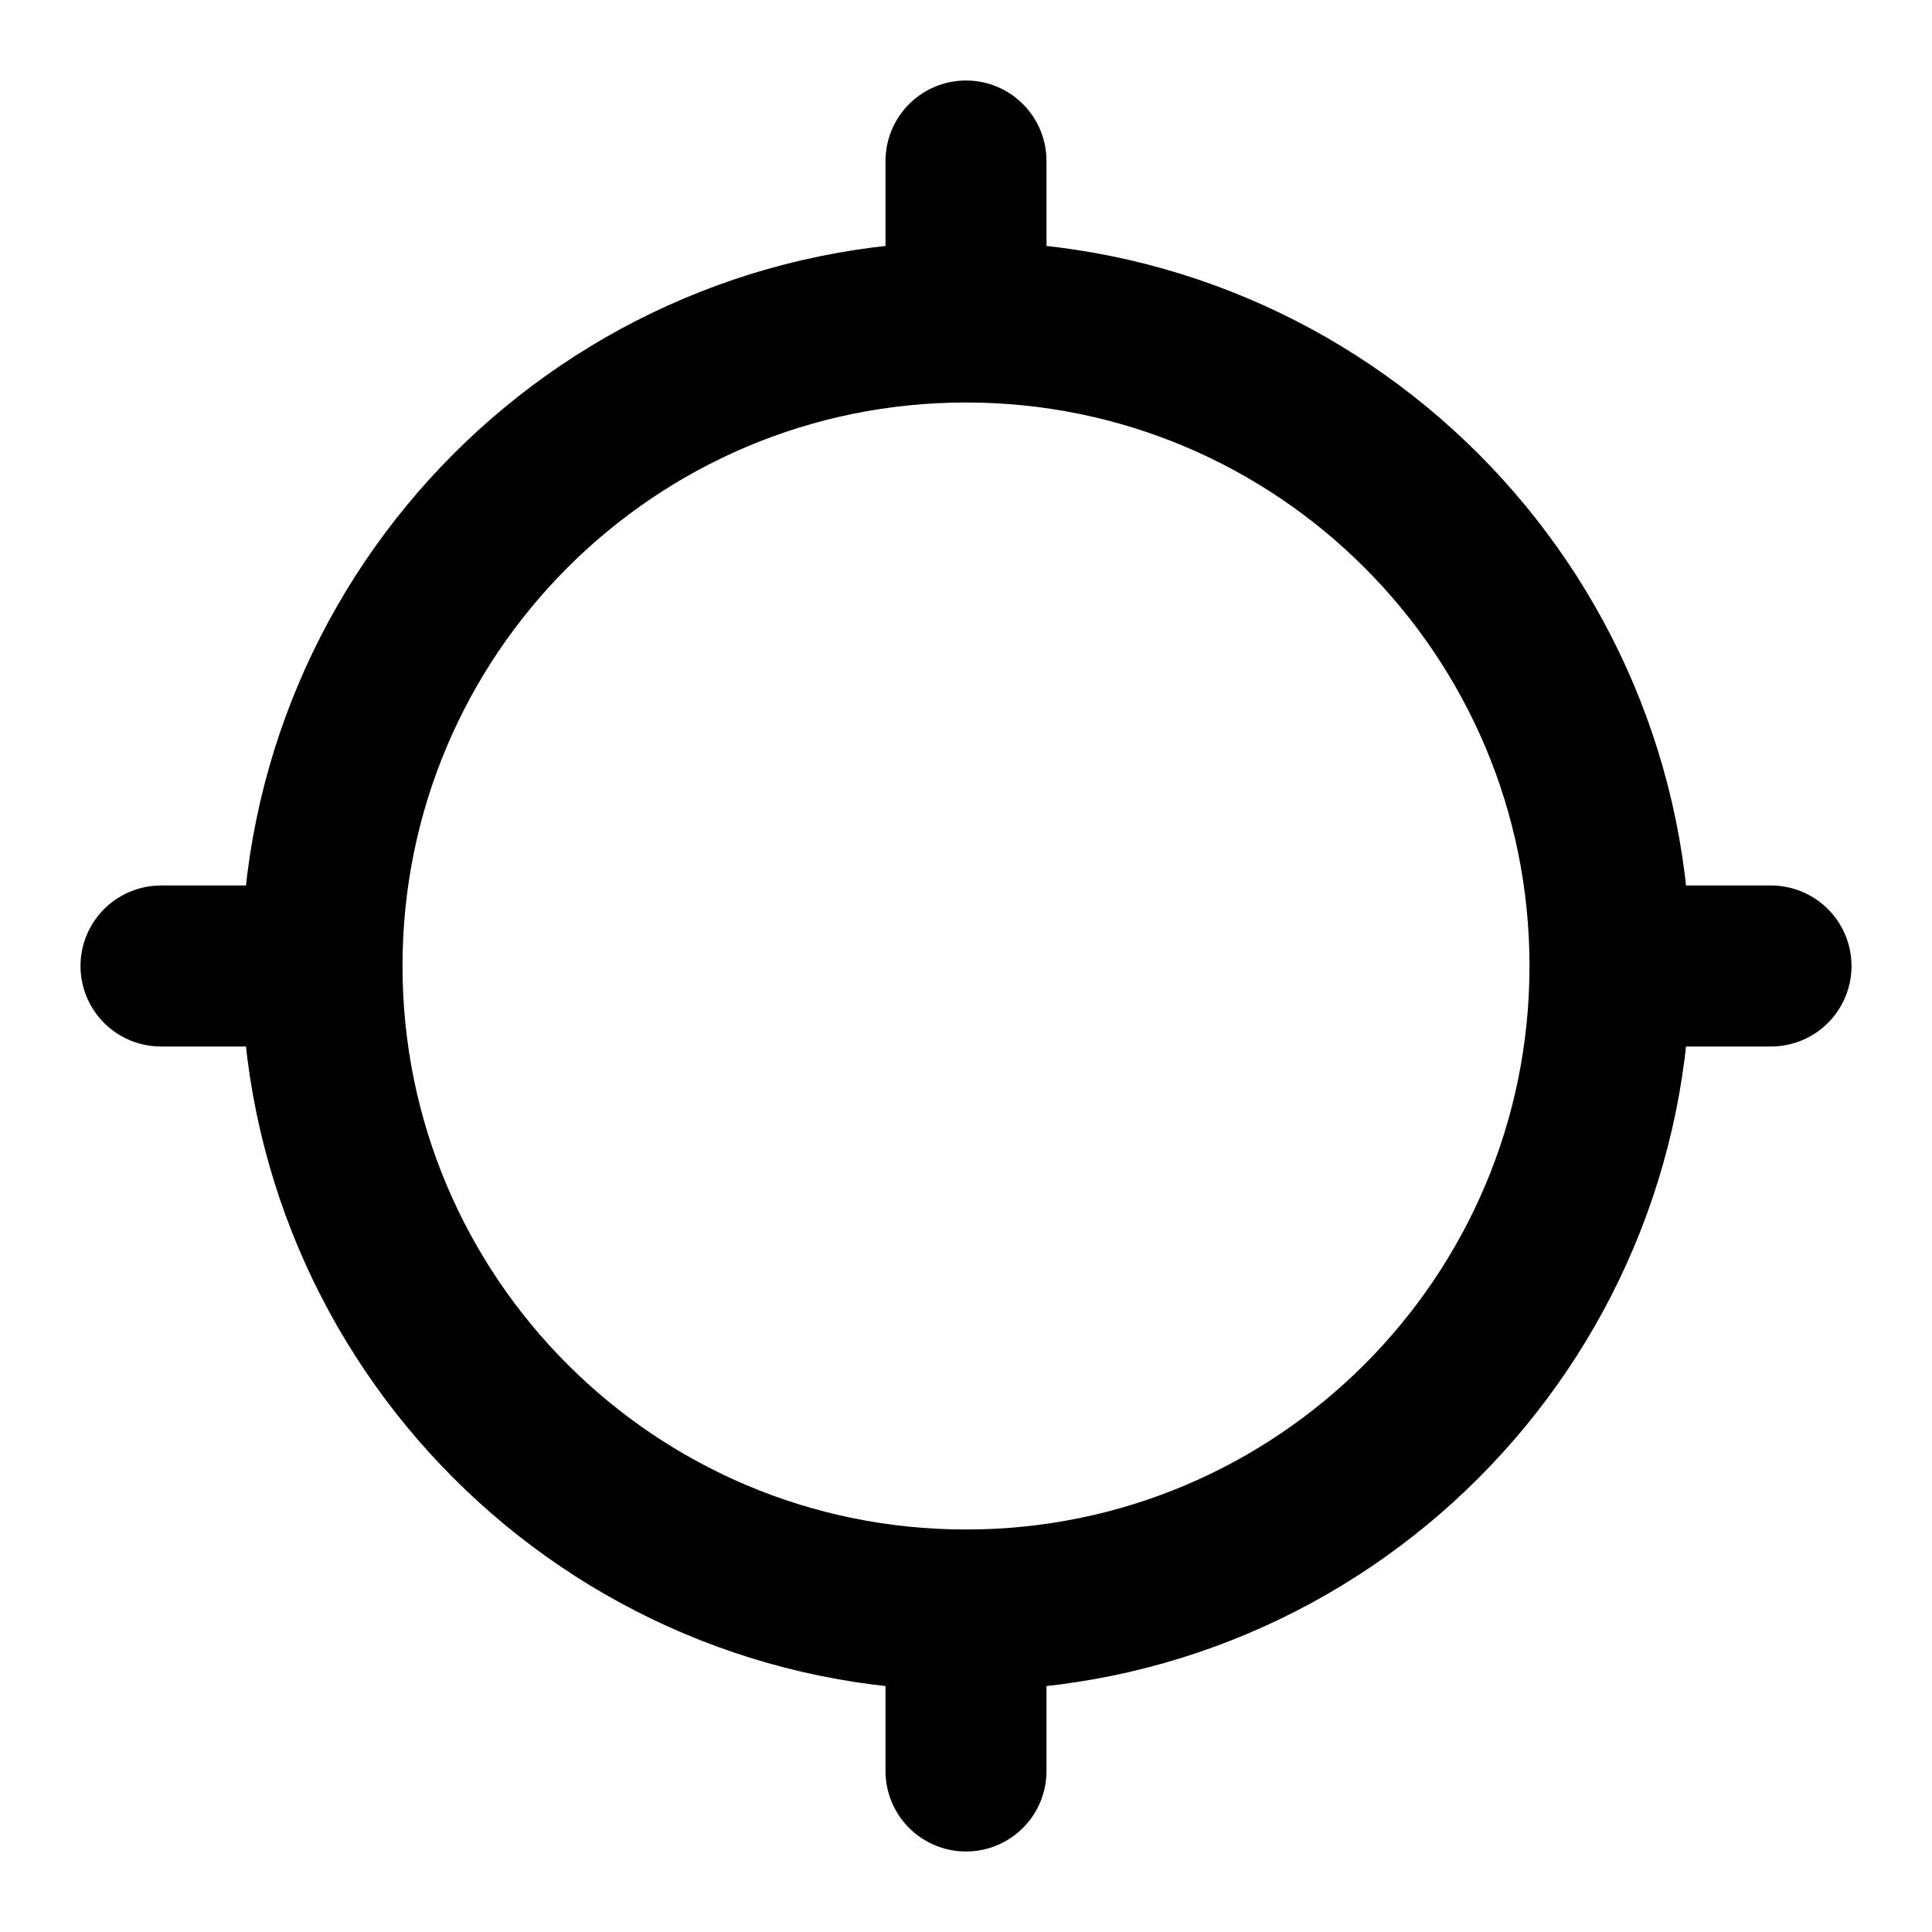
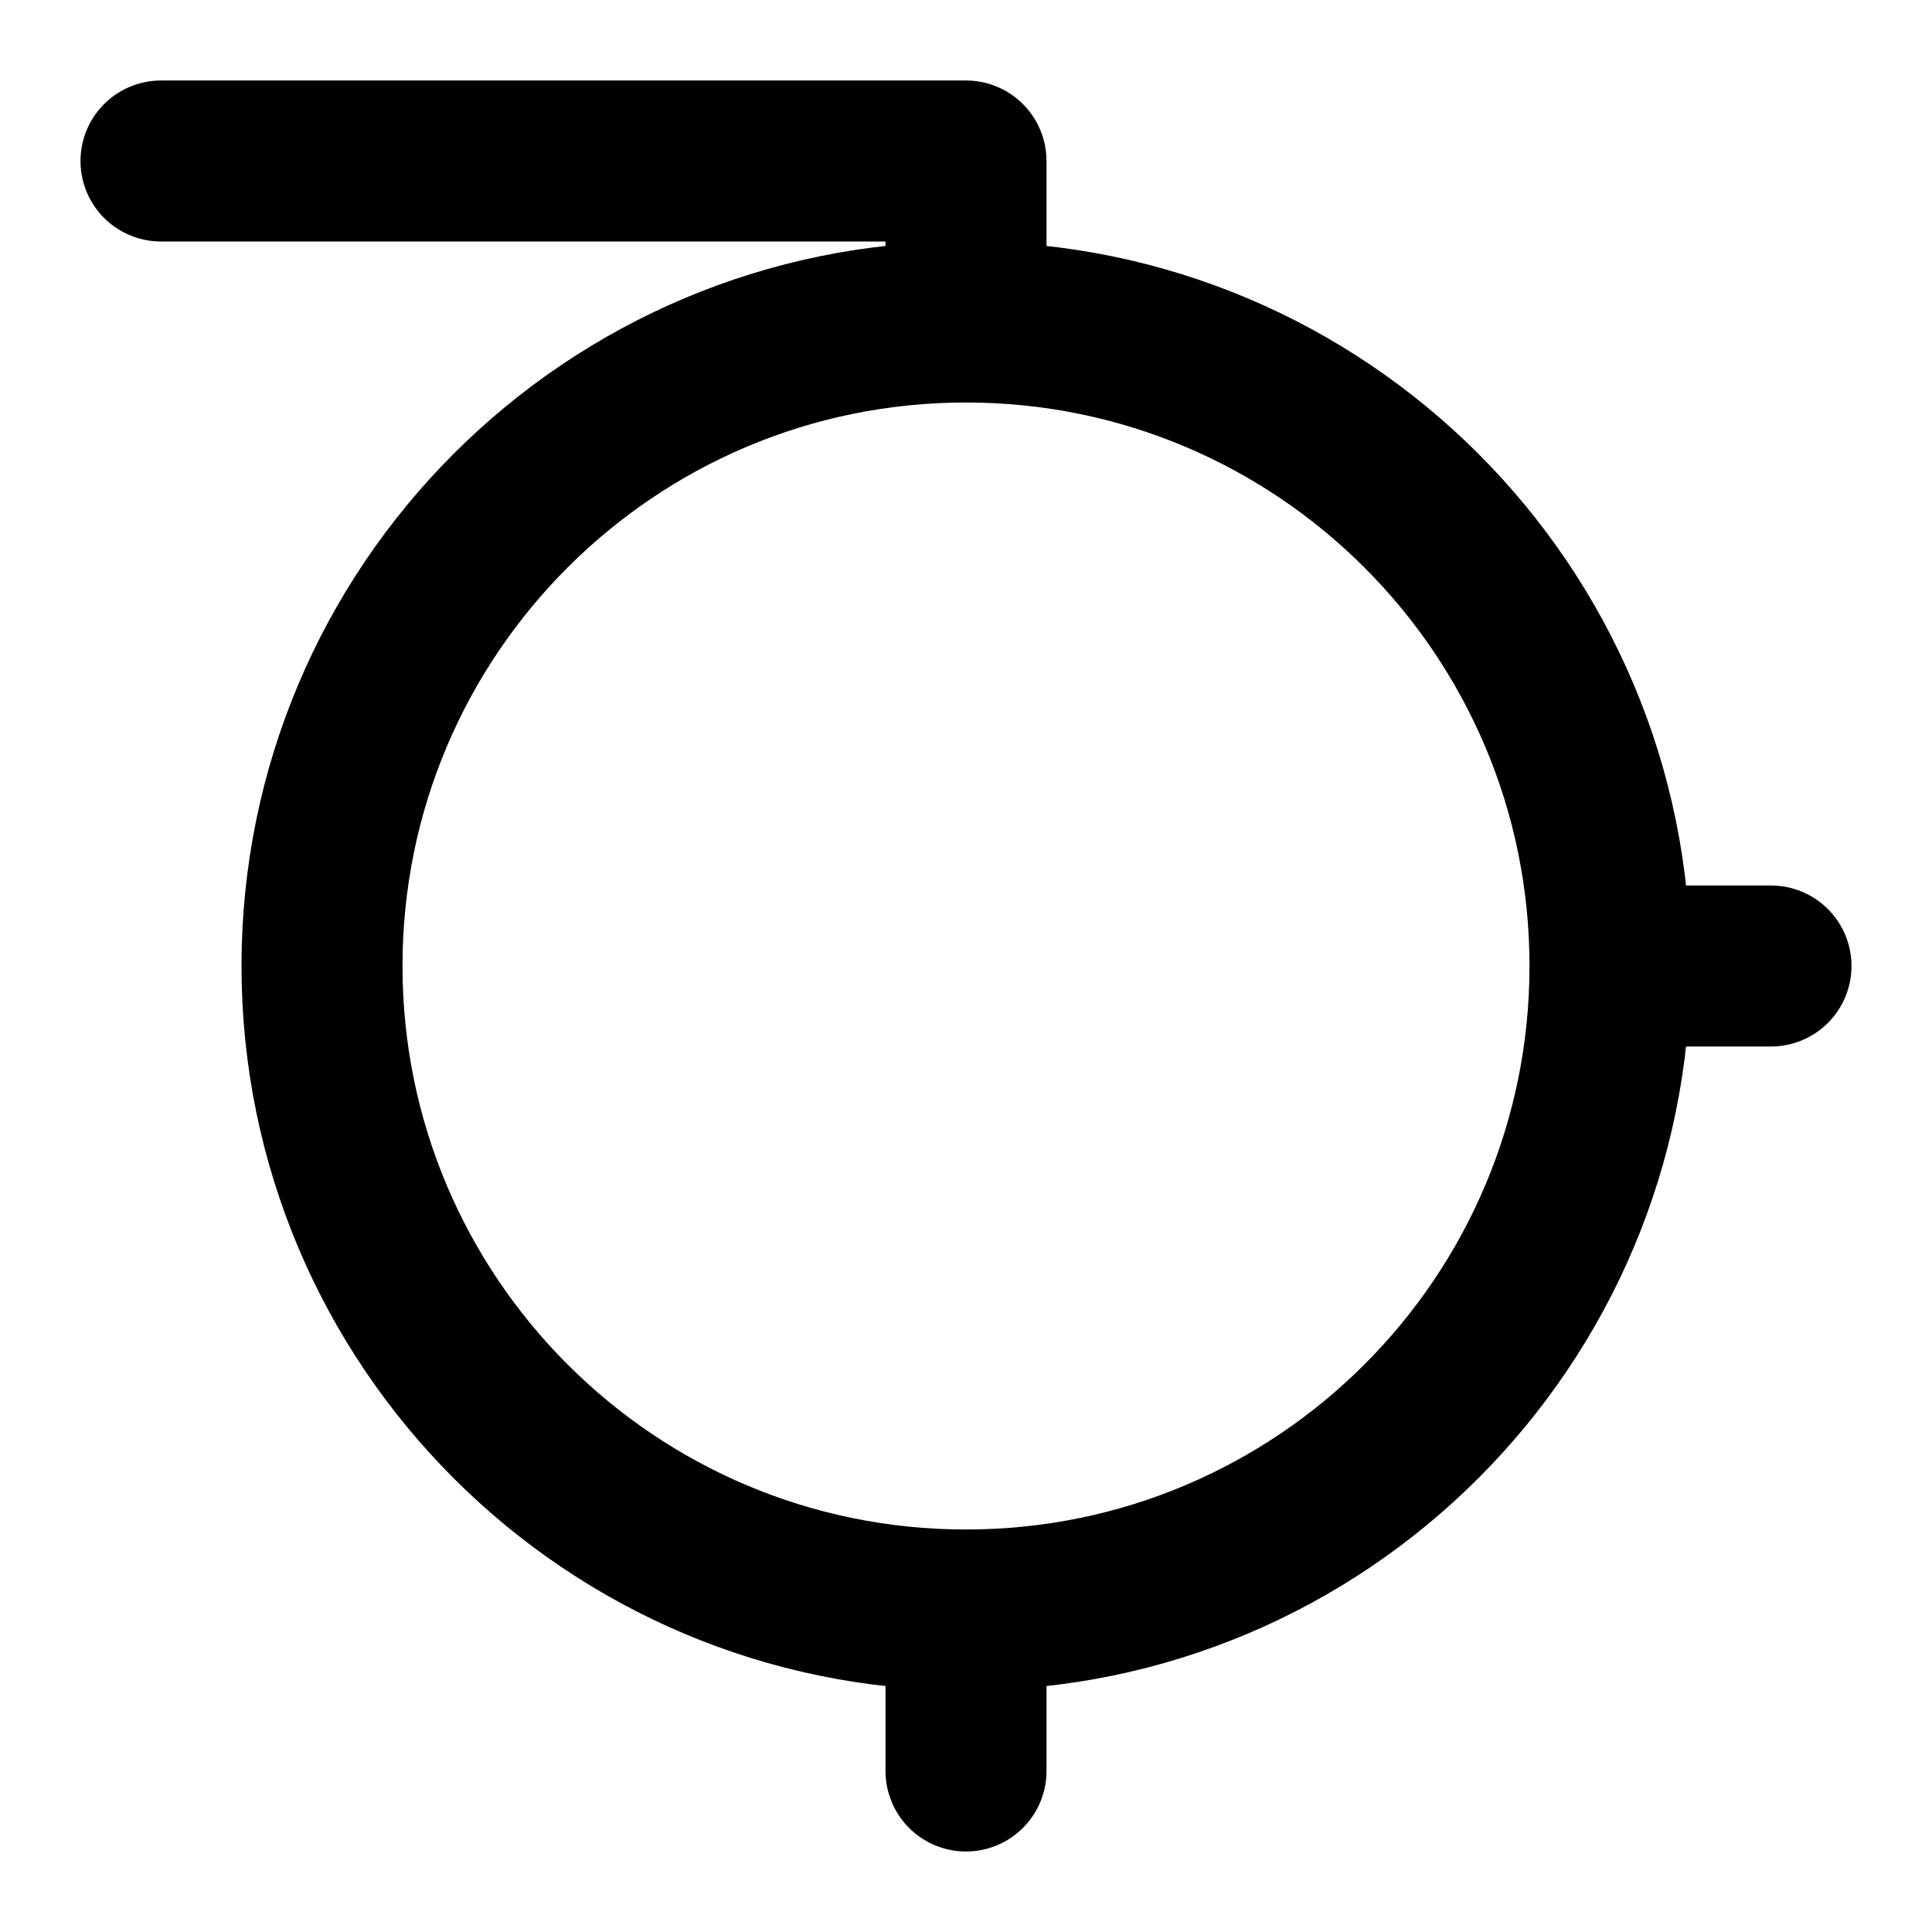
<svg xmlns="http://www.w3.org/2000/svg" width="800px" height="800px" viewBox="0 0 24 24" fill="none">
-   <path d="M12 20C16.418 20 20 16.418 20 12M12 20C7.582 20 4 16.418 4 12M12 20V22M20 12C20 7.582 16.418 4 12 4M20 12H22M12 4C7.582 4 4 7.582 4 12M12 4V2M4 12H2" stroke="#000000" stroke-width="2" stroke-linecap="round" stroke-linejoin="round" />
+   <path d="M12 20C16.418 20 20 16.418 20 12M12 20C7.582 20 4 16.418 4 12M12 20V22M20 12C20 7.582 16.418 4 12 4M20 12H22M12 4C7.582 4 4 7.582 4 12M12 4V2H2" stroke="#000000" stroke-width="2" stroke-linecap="round" stroke-linejoin="round" />
</svg>